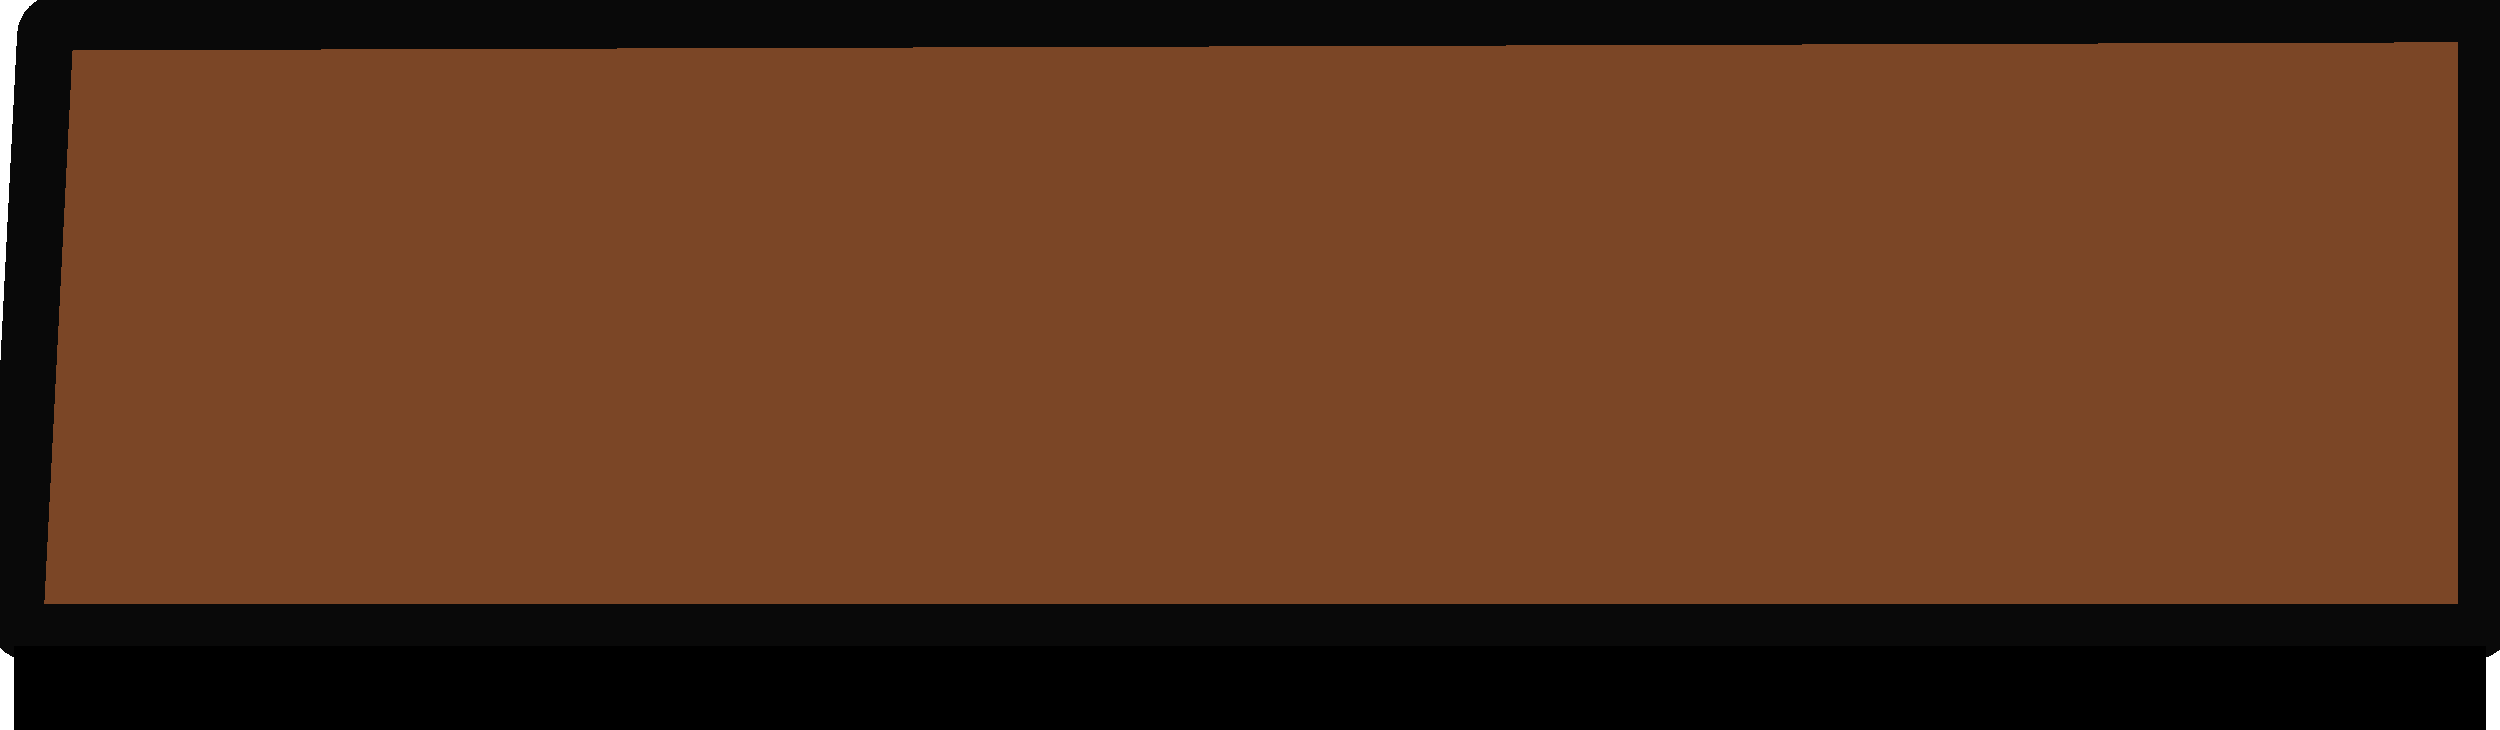
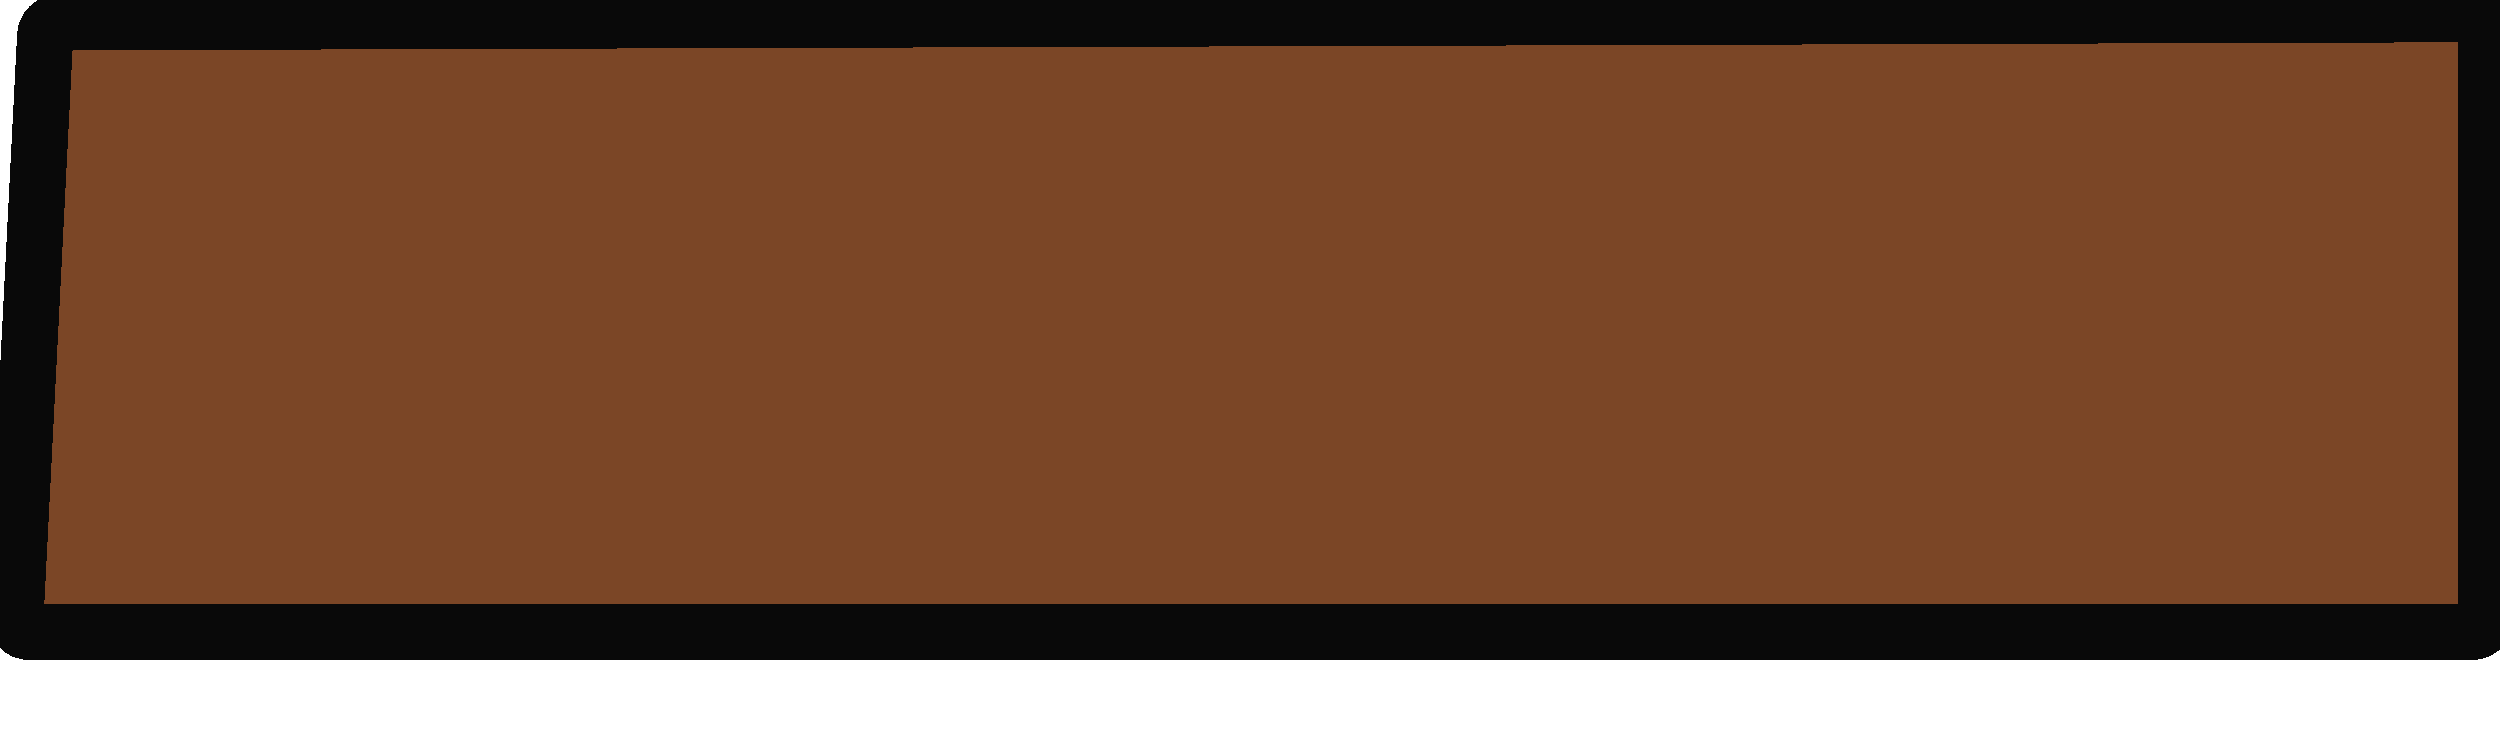
<svg xmlns="http://www.w3.org/2000/svg" width="178" height="52" viewBox="0 0 178 52" fill="none" shape-rendering="crispEdges">
  <g id="Rectangle 104" filter="url(#filter0_d_45_2)">
-     <path d="M2.215 2.485C2.269 1.424 3.144 0.59 4.206 0.587L175.993 0.007C177.1 0.003 178 0.9 178 2.007V44C178 45.105 177.105 46 176 46H2.104C0.96 46 0.049 45.041 0.107 43.898L2.215 2.485Z" fill="#7B4626" />
+     <path d="M2.215 2.485C2.269 1.424 3.144 0.59 4.206 0.587C177.1 0.003 178 0.9 178 2.007V44C178 45.105 177.105 46 176 46H2.104C0.96 46 0.049 45.041 0.107 43.898L2.215 2.485Z" fill="#7B4626" />
    <path d="M175.997 1.007C176.55 1.005 177 1.453 177 2.007V44C177 44.552 176.552 45 176 45H2.104C1.532 45 1.076 44.521 1.105 43.949L3.214 2.536C3.241 2.006 3.678 1.589 4.209 1.587L175.997 1.007Z" stroke="#090909" stroke-width="4" />
  </g>
-   <rect x="1" y="46" width="176" height="6" fill="#000000" />
  <defs>
    <filter id="filter0_d_45_2" x="0" y="0" width="178" height="52" filterUnits="userSpaceOnUse" color-interpolation-filters="sRGB">
      <feFlood flood-opacity="0" result="BackgroundImageFix" />
      <feColorMatrix in="SourceAlpha" type="matrix" values="0 0 0 0 0 0 0 0 0 0 0 0 0 0 0 0 0 0 127 0" result="hardAlpha" />
      <feOffset dy="0" />
      <feComposite in2="hardAlpha" operator="out" />
      <feColorMatrix type="matrix" values="0 0 0 0 0 0 0 0 0 0 0 0 0 0 0 0 0 0 0.9 0" />
      <feBlend mode="normal" in2="BackgroundImageFix" result="effect1_dropShadow_45_2" />
      <feBlend mode="normal" in="SourceGraphic" in2="effect1_dropShadow_45_2" result="shape" />
    </filter>
  </defs>
</svg>